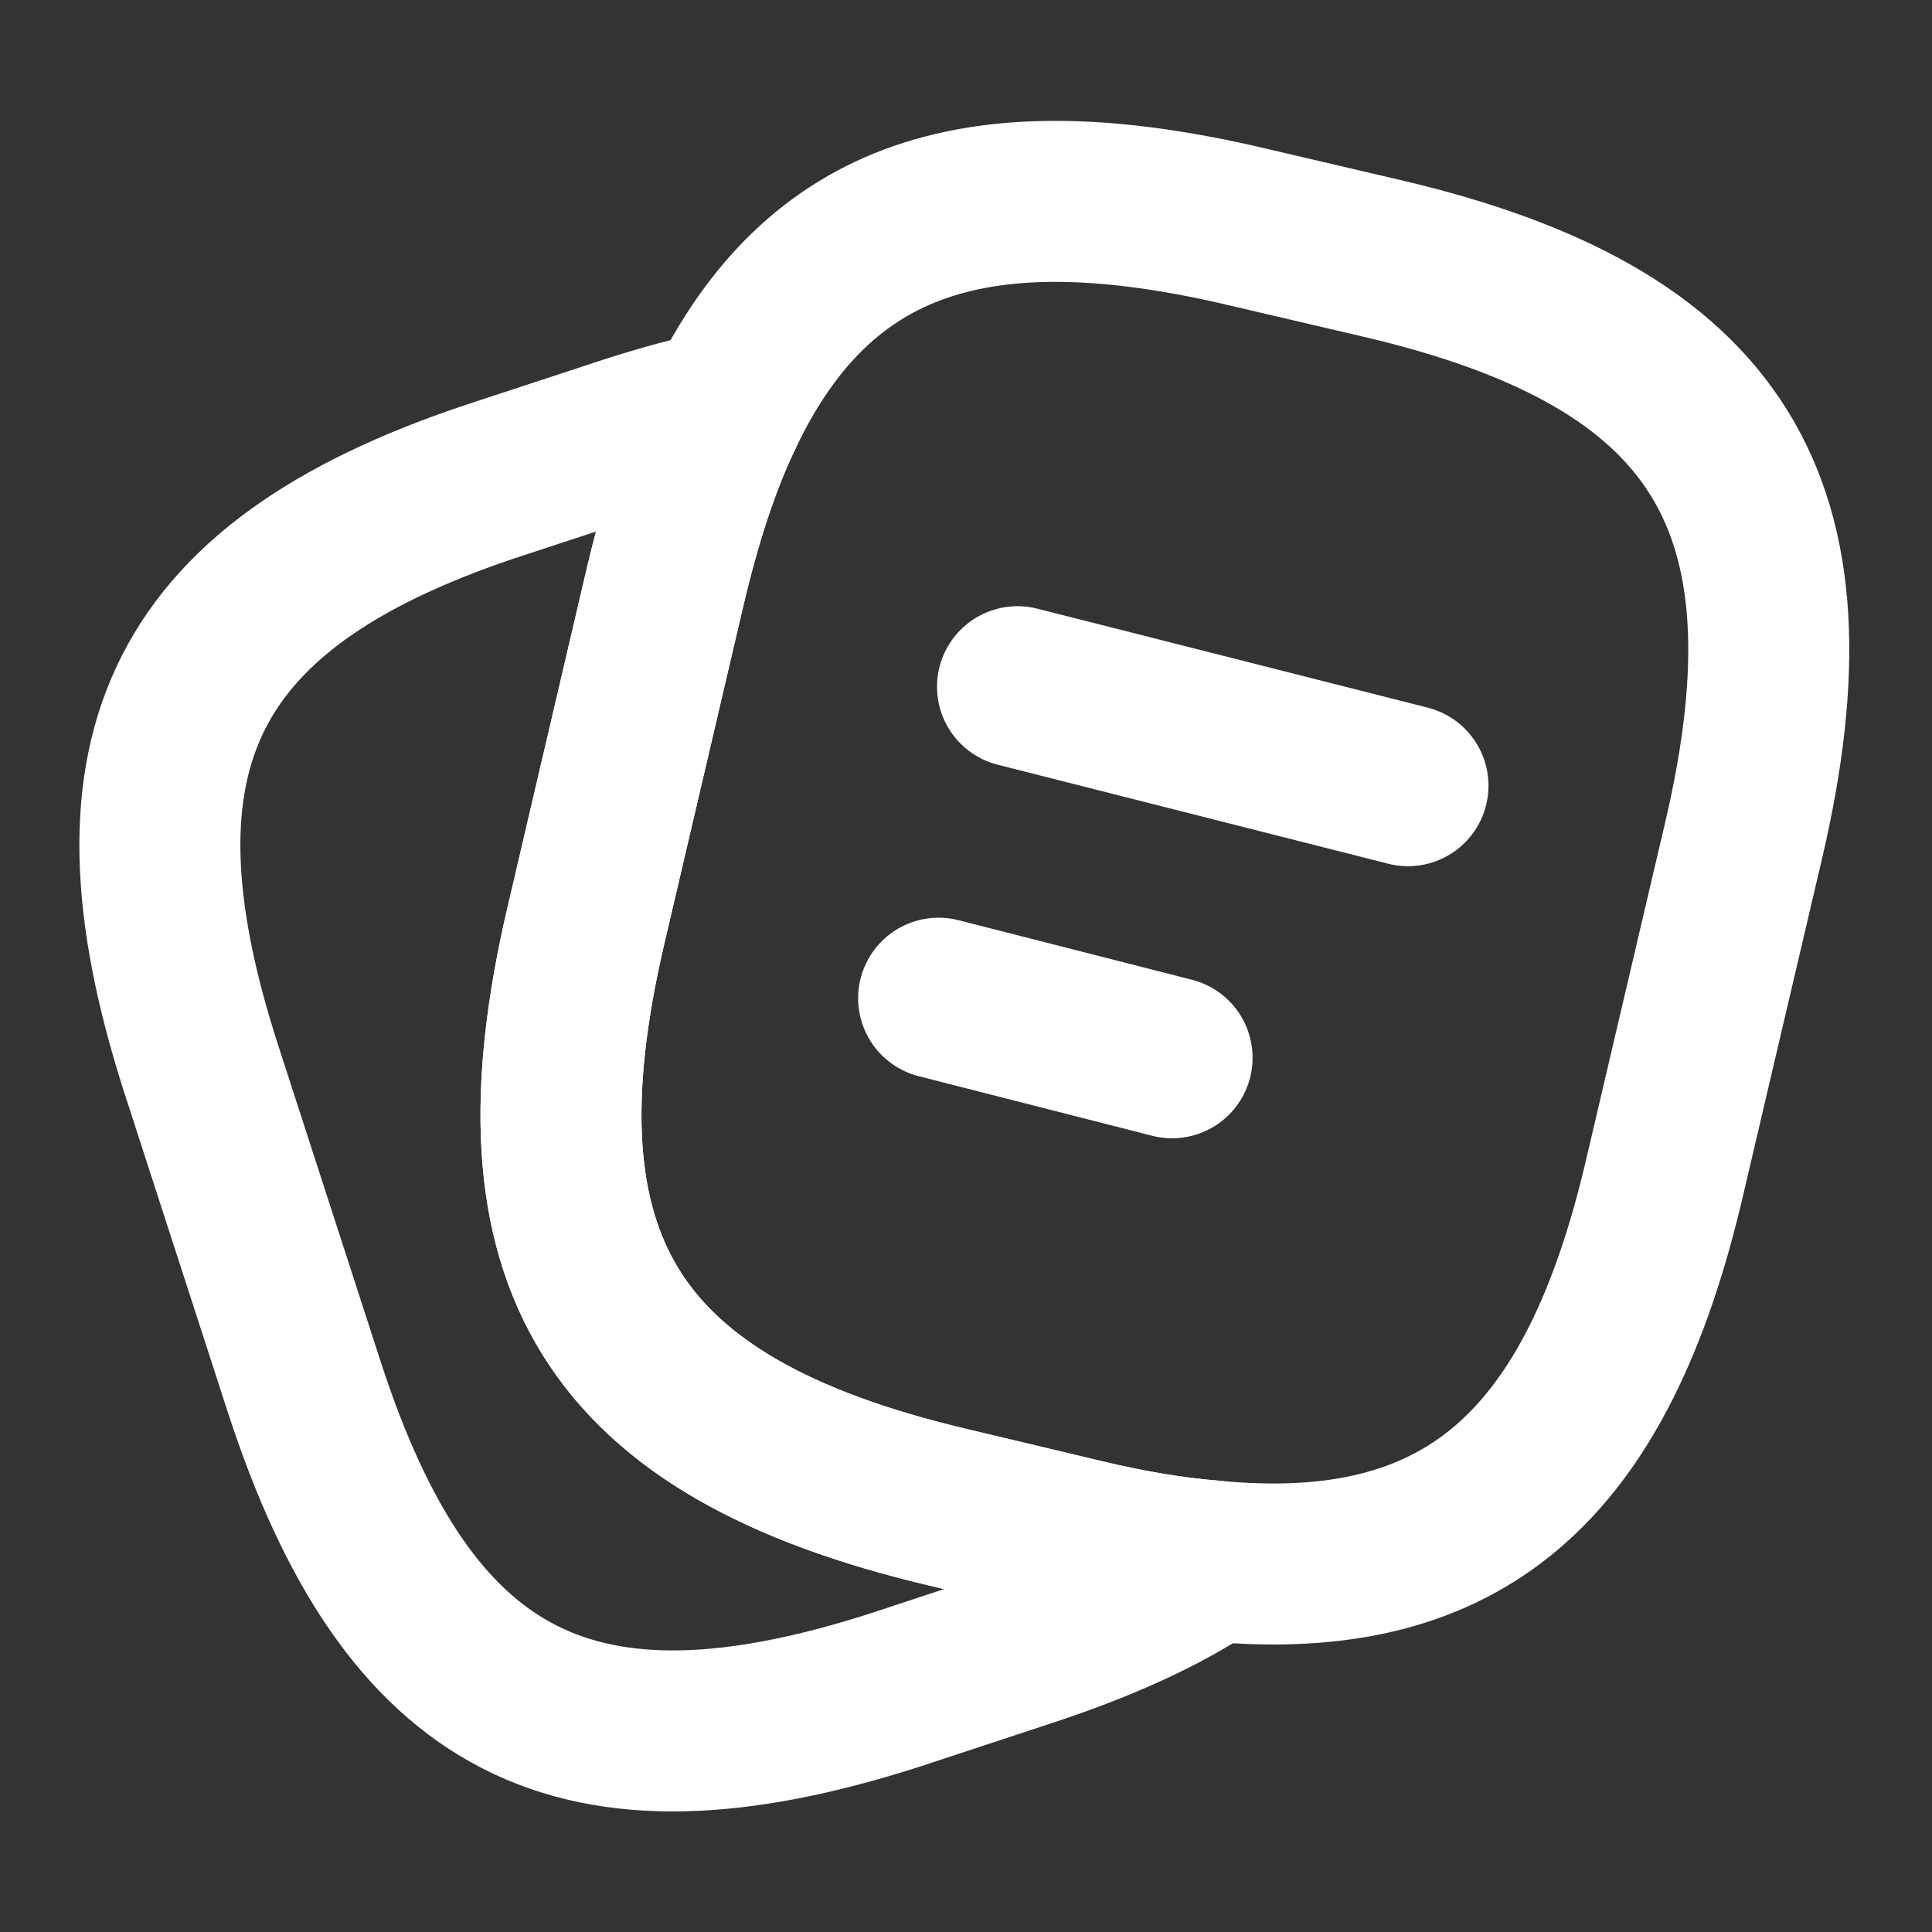
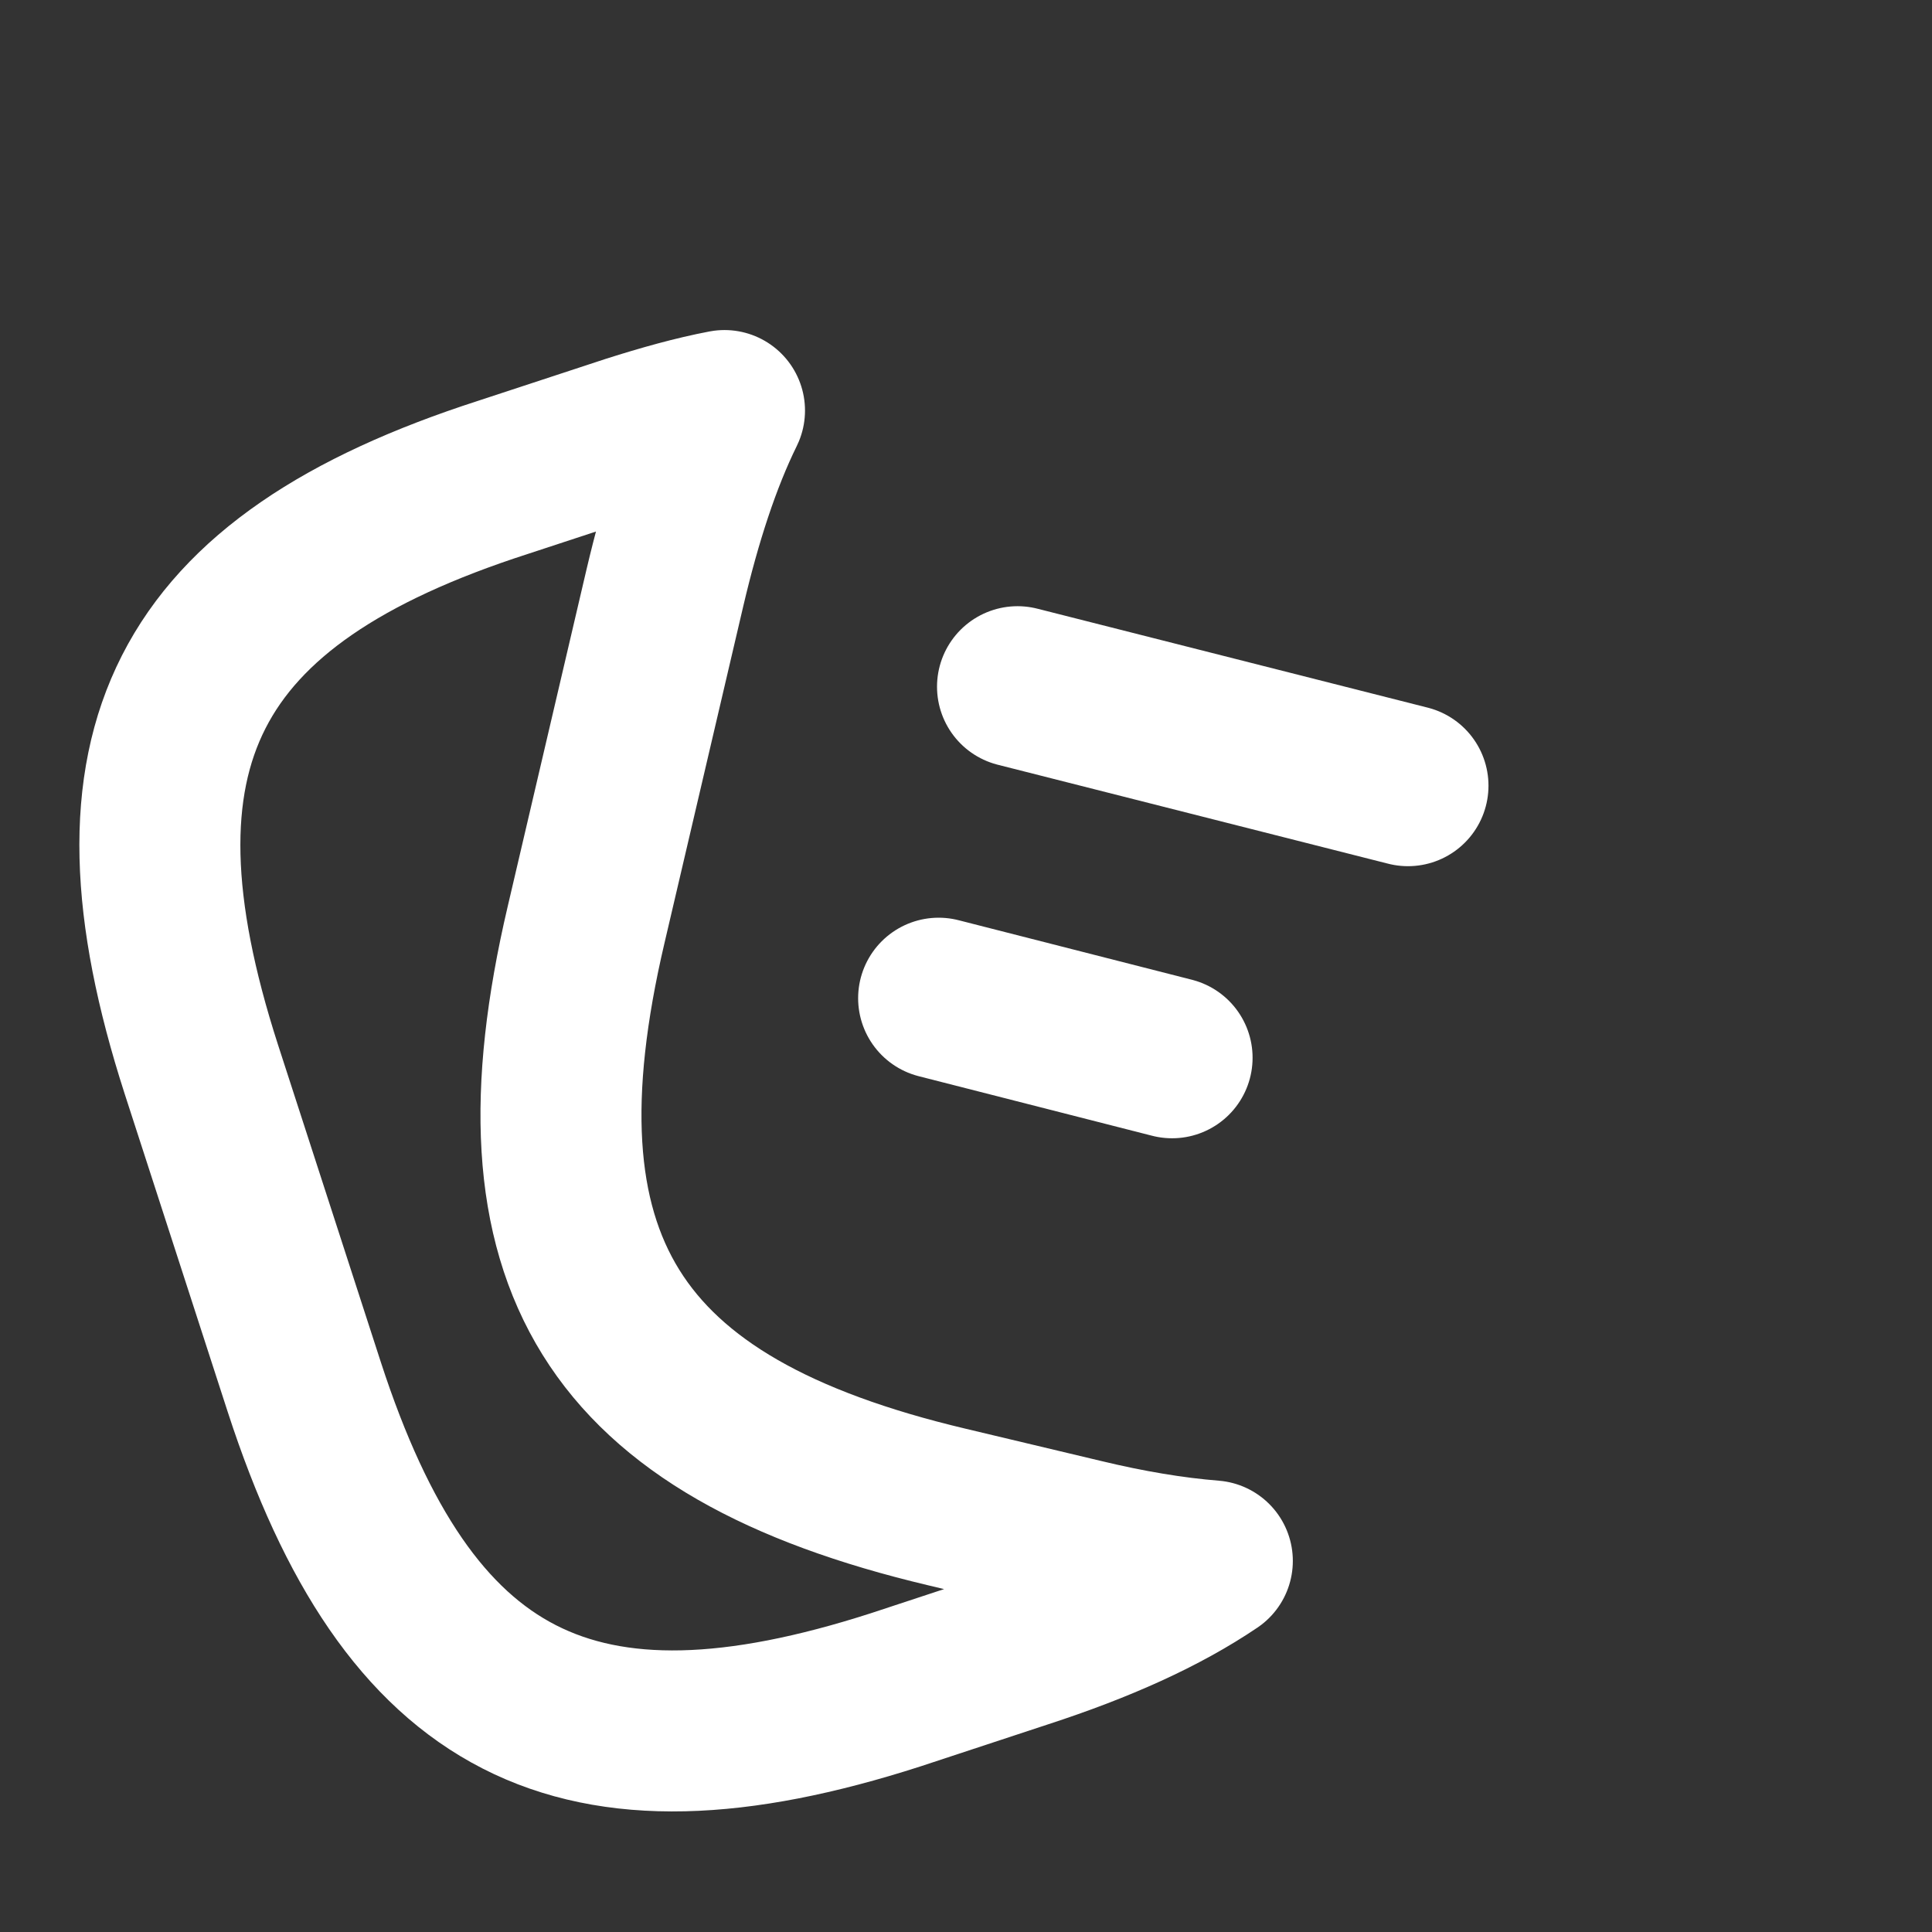
<svg xmlns="http://www.w3.org/2000/svg" width="30" height="30" viewBox="0 0 30 30" fill="none">
  <rect x="0" y="0" width="30" height="30" fill="#333333" stroke="none" />
-   <path d="M27.075 13.05L25.85 18.275C24.8 22.788 22.725 24.613 18.825 24.238C18.2 24.188 17.525 24.075 16.8 23.9L14.7 23.4C9.487 22.163 7.875 19.588 9.1 14.363L10.325 9.125C10.575 8.063 10.875 7.138 11.25 6.375C12.713 3.35 15.2 2.538 19.375 3.525L21.462 4.013C26.7 5.238 28.3 7.825 27.075 13.05Z" stroke="white" stroke-width="2.5" stroke-linecap="round" stroke-linejoin="round" />
  <path d="M18.825 24.238C18.05 24.762 17.075 25.2 15.887 25.587L13.912 26.238C8.95 27.837 6.338 26.5 4.725 21.538L3.125 16.6C1.525 11.637 2.85 9.012 7.812 7.412L9.787 6.763C10.3 6.6 10.787 6.463 11.25 6.375C10.875 7.138 10.575 8.062 10.325 9.125L9.1 14.363C7.875 19.587 9.488 22.163 14.7 23.4L16.8 23.9C17.525 24.075 18.2 24.188 18.825 24.238Z" stroke="white" stroke-width="2.5" stroke-linecap="round" stroke-linejoin="round" />
  <path d="M15.8 10.663L21.863 12.2" stroke="white" stroke-width="2.5" stroke-linecap="round" stroke-linejoin="round" />
  <path d="M14.575 15.5L18.2 16.425" stroke="white" stroke-width="2.5" stroke-linecap="round" stroke-linejoin="round" />
</svg>